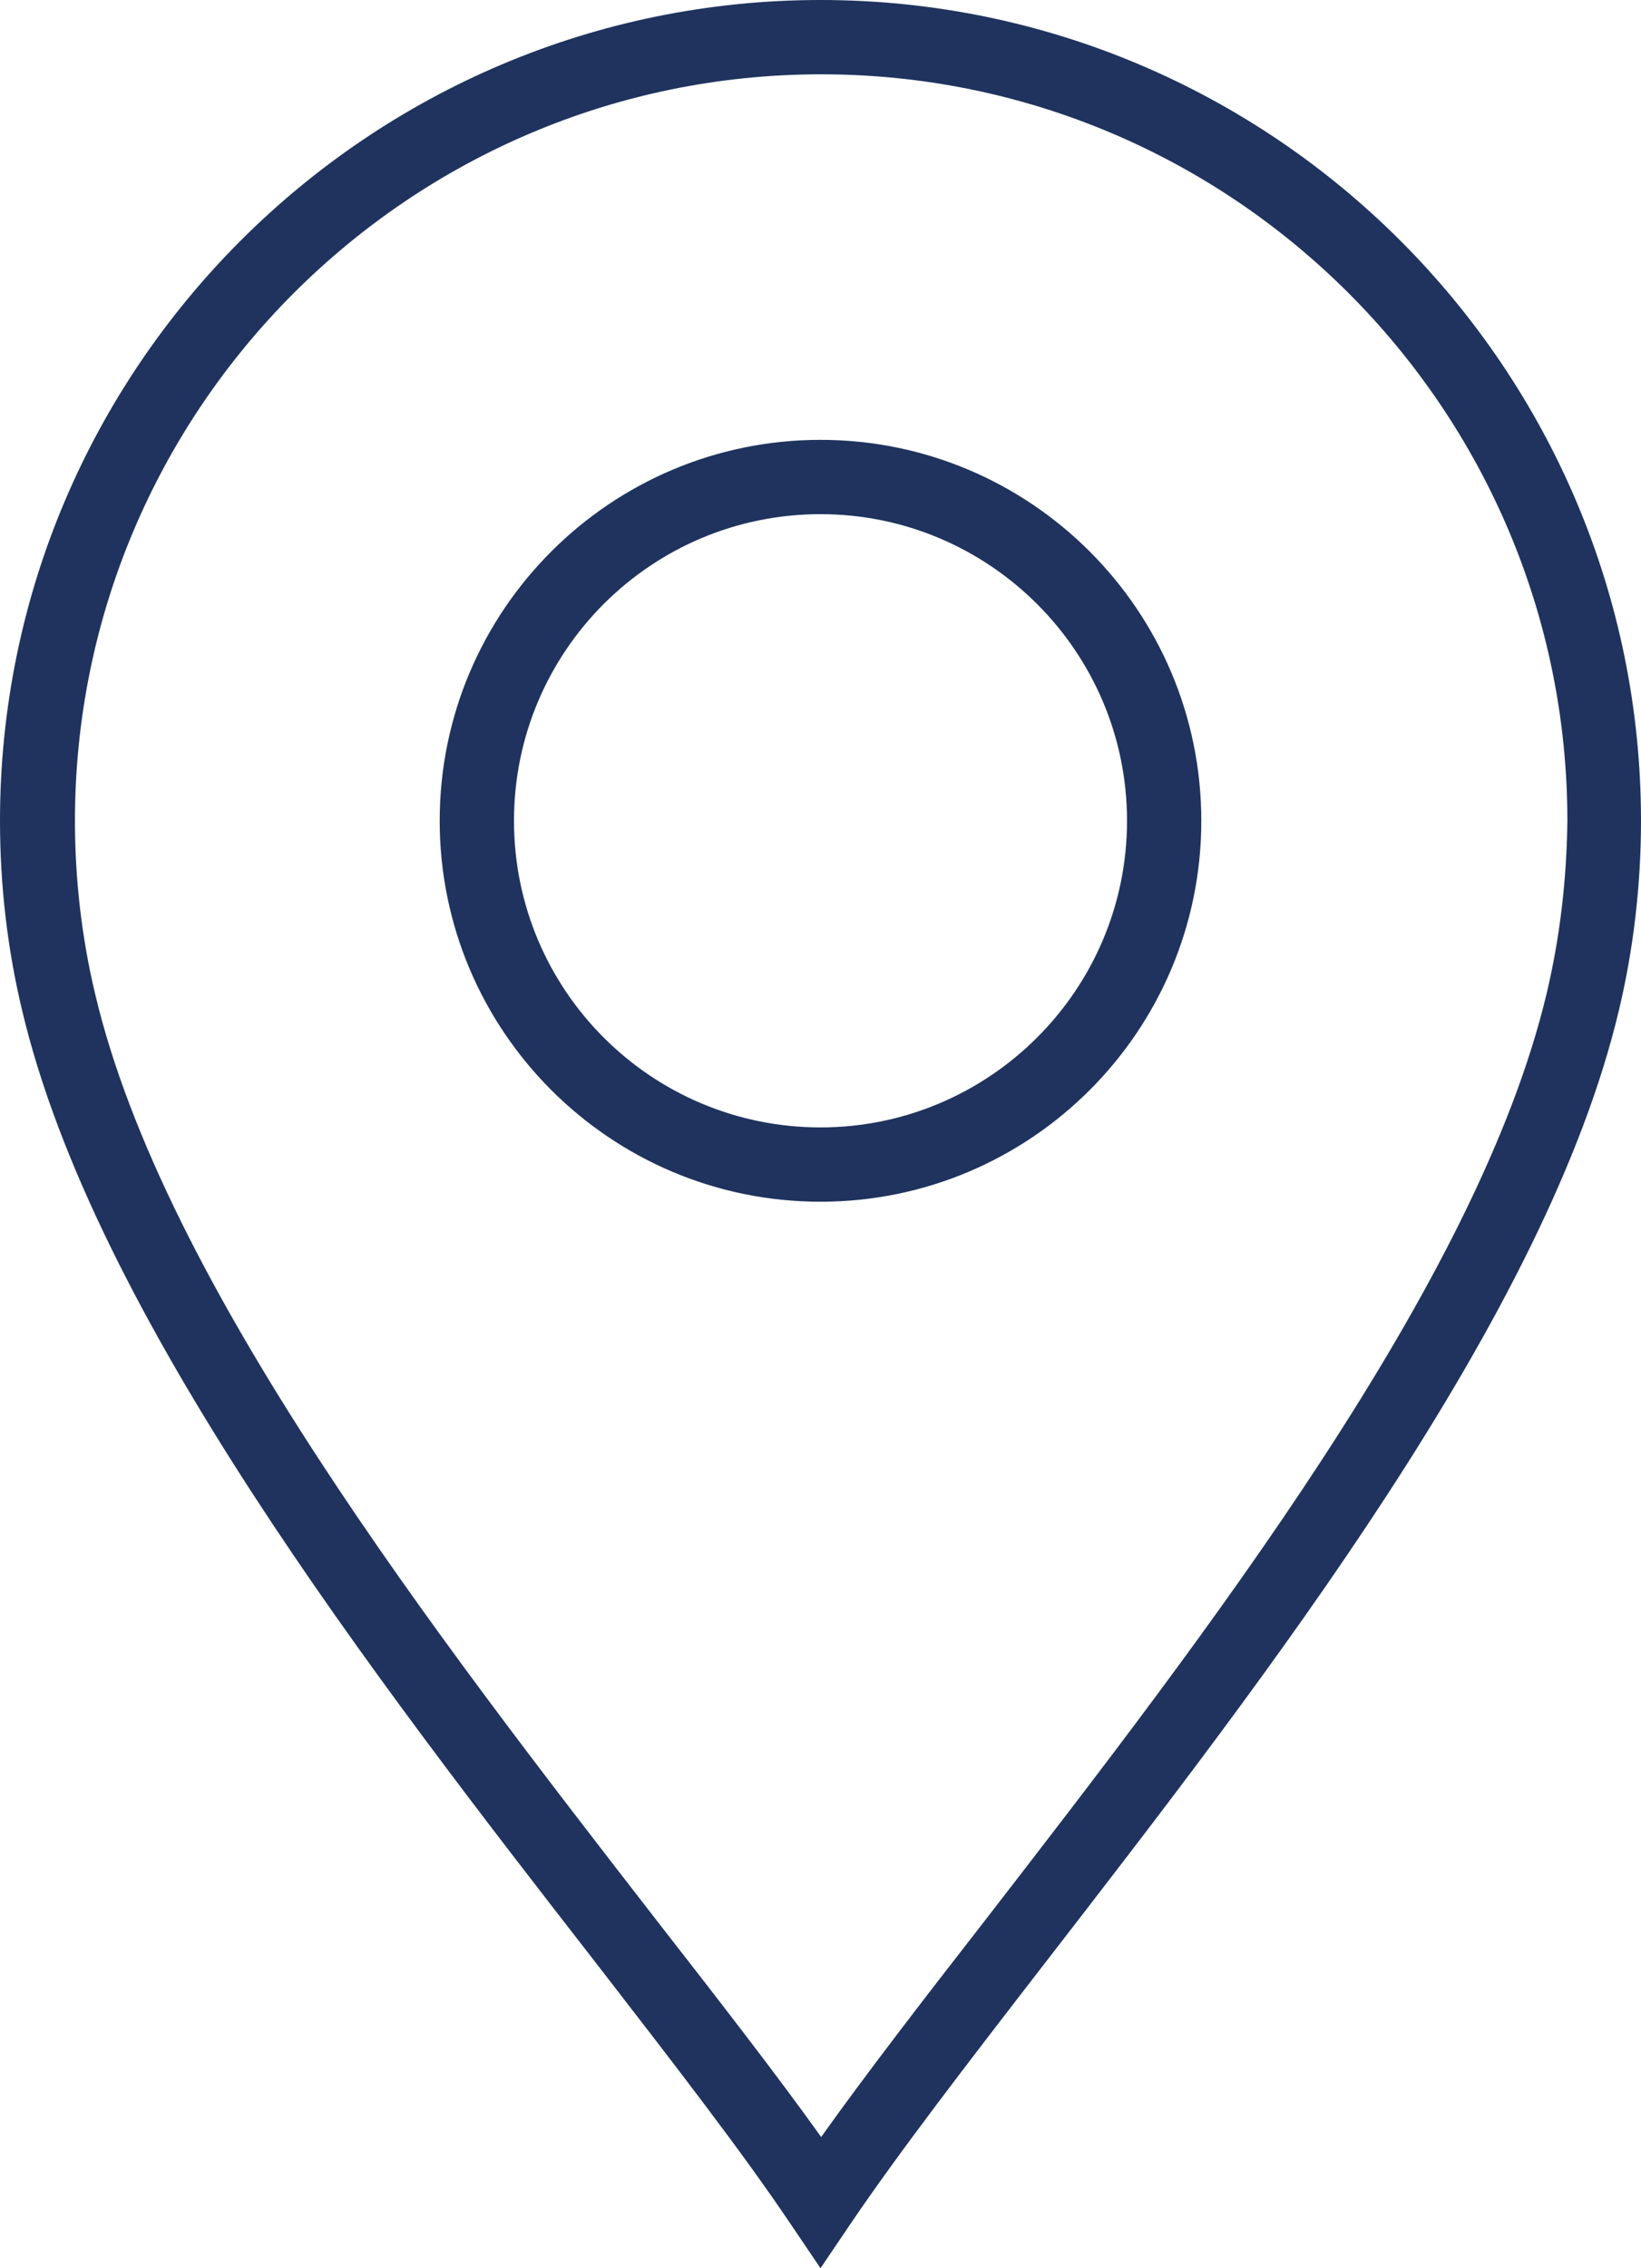
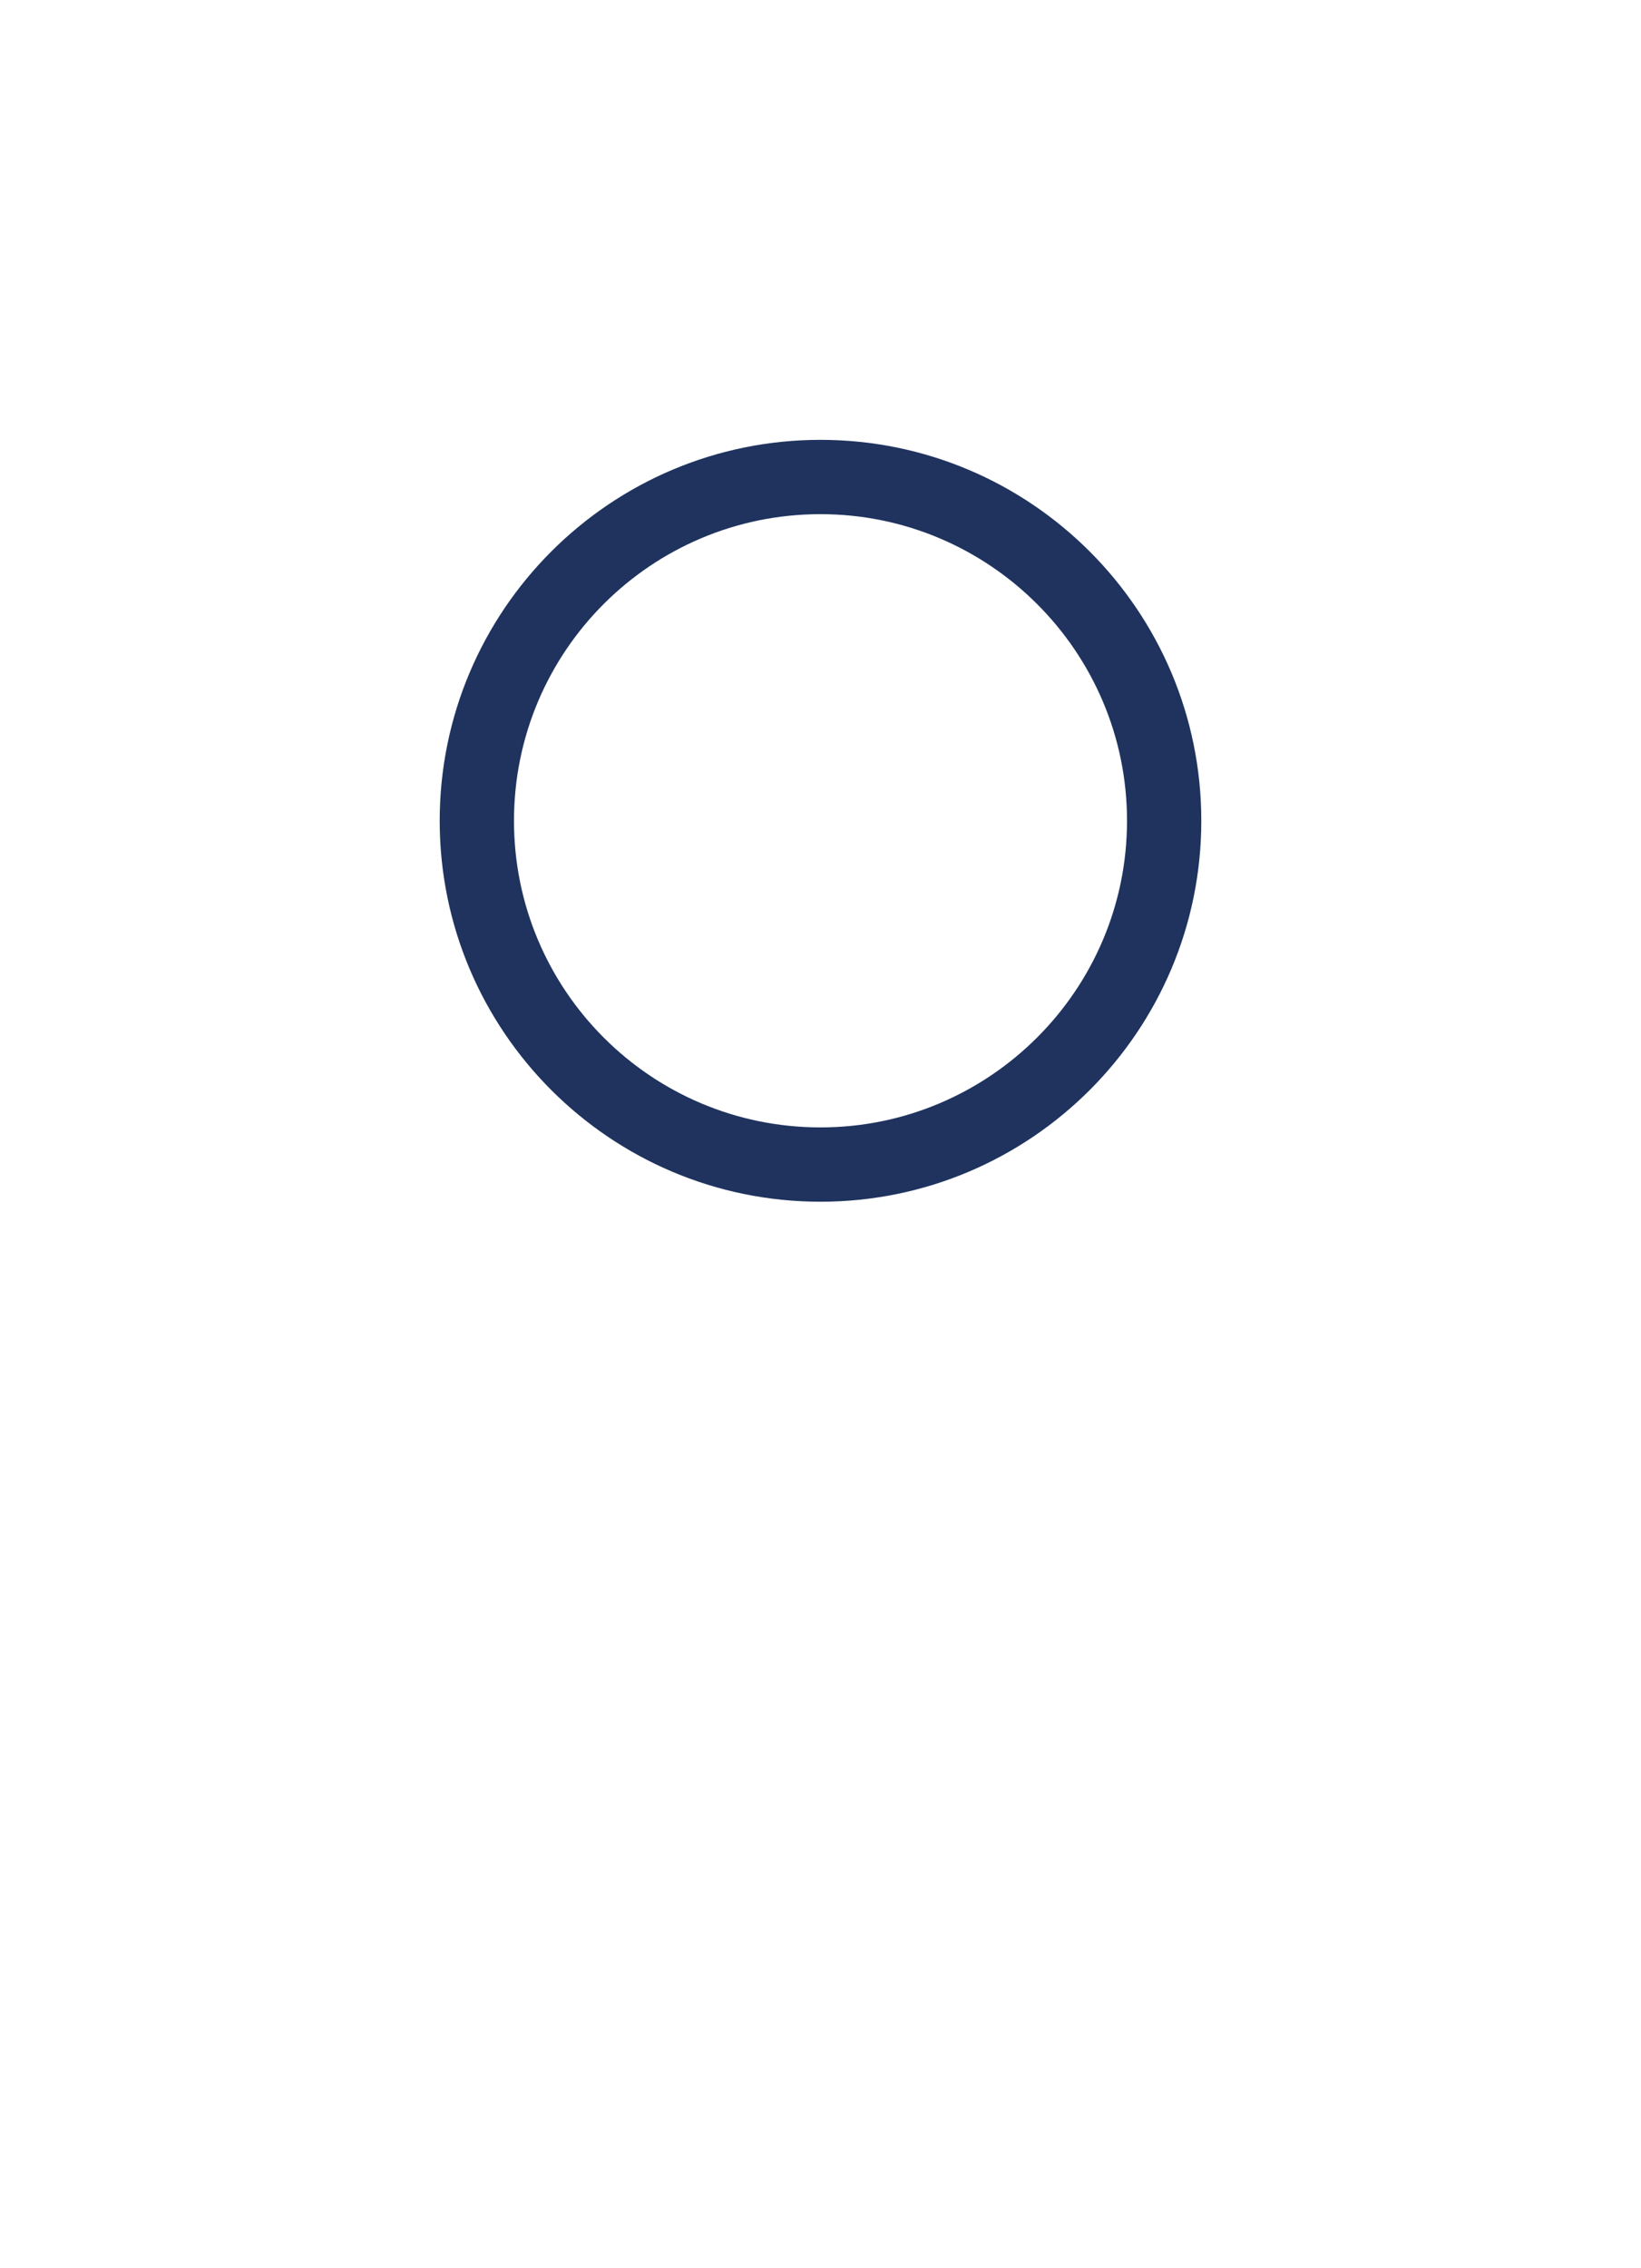
<svg xmlns="http://www.w3.org/2000/svg" version="1.1" id="Capa_1" x="0px" y="0px" viewBox="0 0 24.52 33.88" style="enable-background:new 0 0 24.52 33.88;" xml:space="preserve">
  <style type="text/css">
	.st0{fill:#FFFFFF;}
	.st1{fill:url(#SVGID_1_);}
	.st2{fill:url(#SVGID_2_);}
	.st3{fill:url(#SVGID_3_);}
	.st4{fill:url(#SVGID_4_);}
	.st5{fill:#1F335E;}
</style>
  <g>
</g>
  <g>
    <g>
      <g>
-         <path class="st5" d="M12.26,0C5.5,0,0,5.5,0,12.26c0,0.96,0.11,1.91,0.33,2.83c1.08,4.56,5.24,9.94,8.59,14.25     c1.16,1.5,2.16,2.79,2.88,3.86l0.46,0.68l0.46-0.68c0.72-1.06,1.72-2.36,2.88-3.86c3.34-4.32,7.51-9.69,8.59-14.25     c0.22-0.92,0.33-1.88,0.33-2.83C24.52,5.5,19.02,0,12.26,0z M23.11,14.84c-1.03,4.33-5.11,9.6-8.38,13.83     c-0.95,1.22-1.79,2.31-2.46,3.25c-0.68-0.95-1.52-2.03-2.47-3.25c-3.28-4.23-7.36-9.5-8.38-13.83c-0.2-0.84-0.3-1.71-0.3-2.58     c0-6.15,5-11.15,11.15-11.15c6.15,0,11.15,5,11.15,11.15C23.41,13.13,23.31,14,23.11,14.84z" />
        <path class="st5" d="M12.26,6.57c-3.14,0-5.69,2.55-5.69,5.69s2.55,5.69,5.69,5.69c3.14,0,5.69-2.55,5.69-5.69     S15.4,6.57,12.26,6.57z M12.26,16.84c-2.53,0-4.58-2.05-4.58-4.58s2.05-4.58,4.58-4.58c2.52,0,4.58,2.05,4.58,4.58     S14.78,16.84,12.26,16.84z" />
      </g>
    </g>
  </g>
</svg>